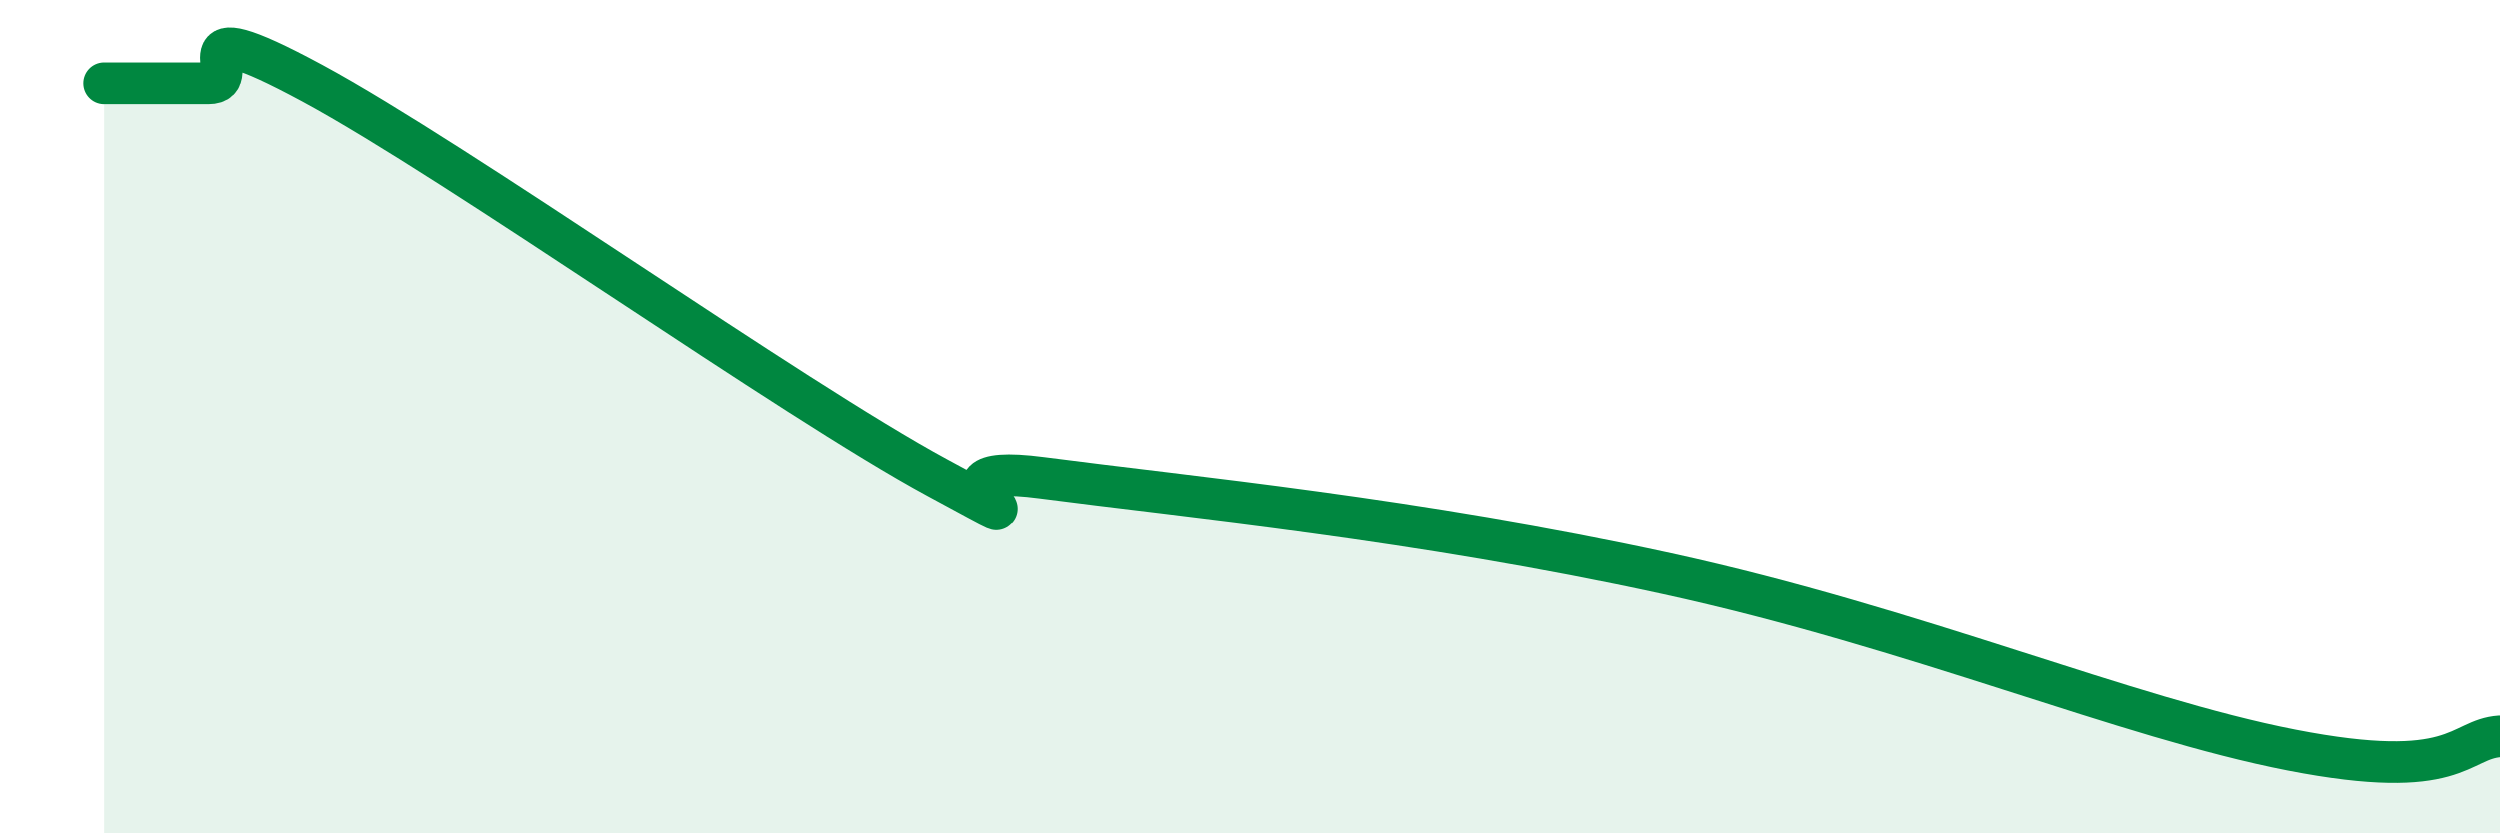
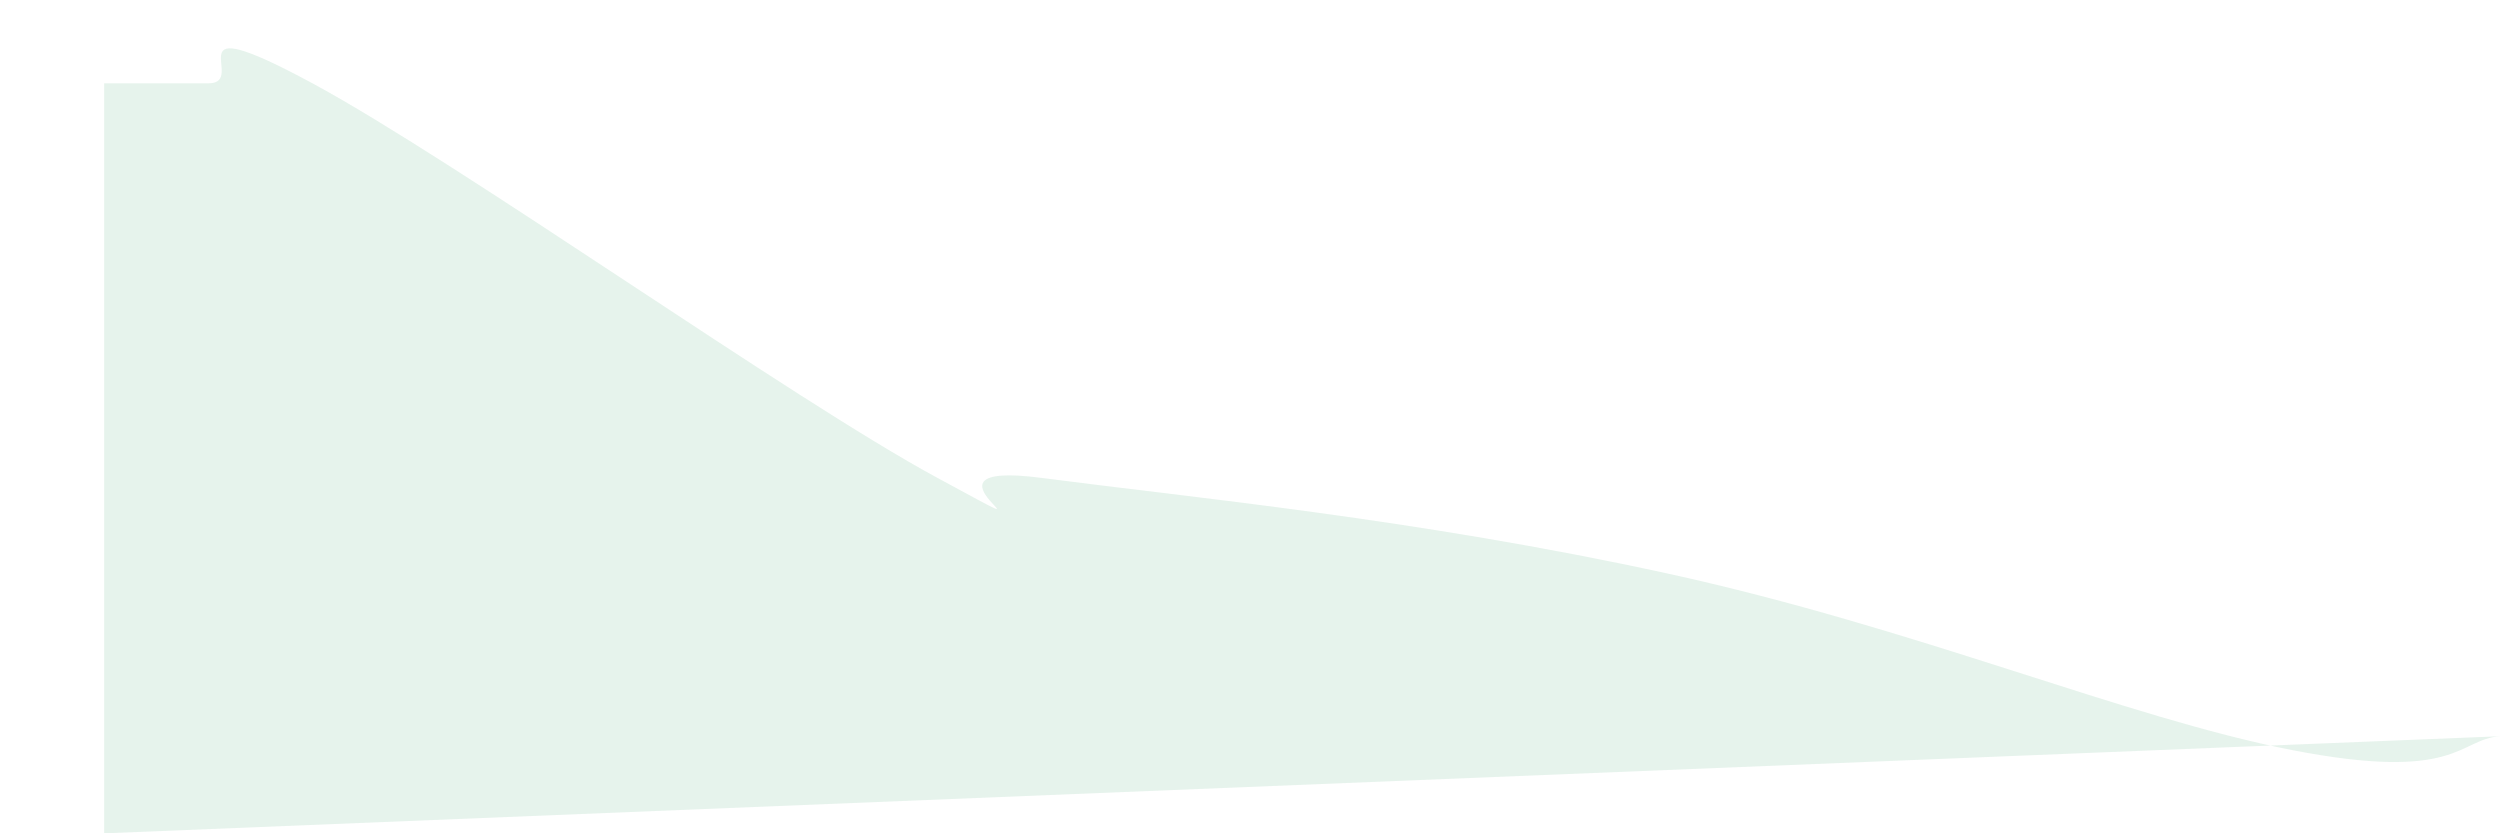
<svg xmlns="http://www.w3.org/2000/svg" width="60" height="20" viewBox="0 0 60 20">
-   <path d="M 2.5,2 C 3,2 4,2 5,2 C 6,2 4,0.11 7.5,2 C 11,3.89 19,9.58 22.5,11.47 C 26,13.36 21.5,11.01 25,11.47 C 28.5,11.93 34,12.45 40,13.76 C 46,15.07 51,17.22 55,18 C 59,18.78 59,17.74 60,17.67L60 20L2.5 20Z" fill="#008740" opacity="0.1" stroke-linecap="round" stroke-linejoin="round" />
-   <path d="M 2.5,2 C 3,2 4,2 5,2 C 6,2 4,0.11 7.5,2 C 11,3.89 19,9.58 22.5,11.47 C 26,13.36 21.5,11.01 25,11.47 C 28.5,11.93 34,12.45 40,13.76 C 46,15.07 51,17.22 55,18 C 59,18.78 59,17.74 60,17.67" stroke="#008740" stroke-width="1" fill="none" stroke-linecap="round" stroke-linejoin="round" />
+   <path d="M 2.5,2 C 3,2 4,2 5,2 C 6,2 4,0.11 7.5,2 C 11,3.89 19,9.58 22.5,11.47 C 26,13.36 21.5,11.01 25,11.47 C 28.5,11.93 34,12.45 40,13.76 C 46,15.07 51,17.22 55,18 C 59,18.78 59,17.74 60,17.67L2.5 20Z" fill="#008740" opacity="0.1" stroke-linecap="round" stroke-linejoin="round" />
</svg>